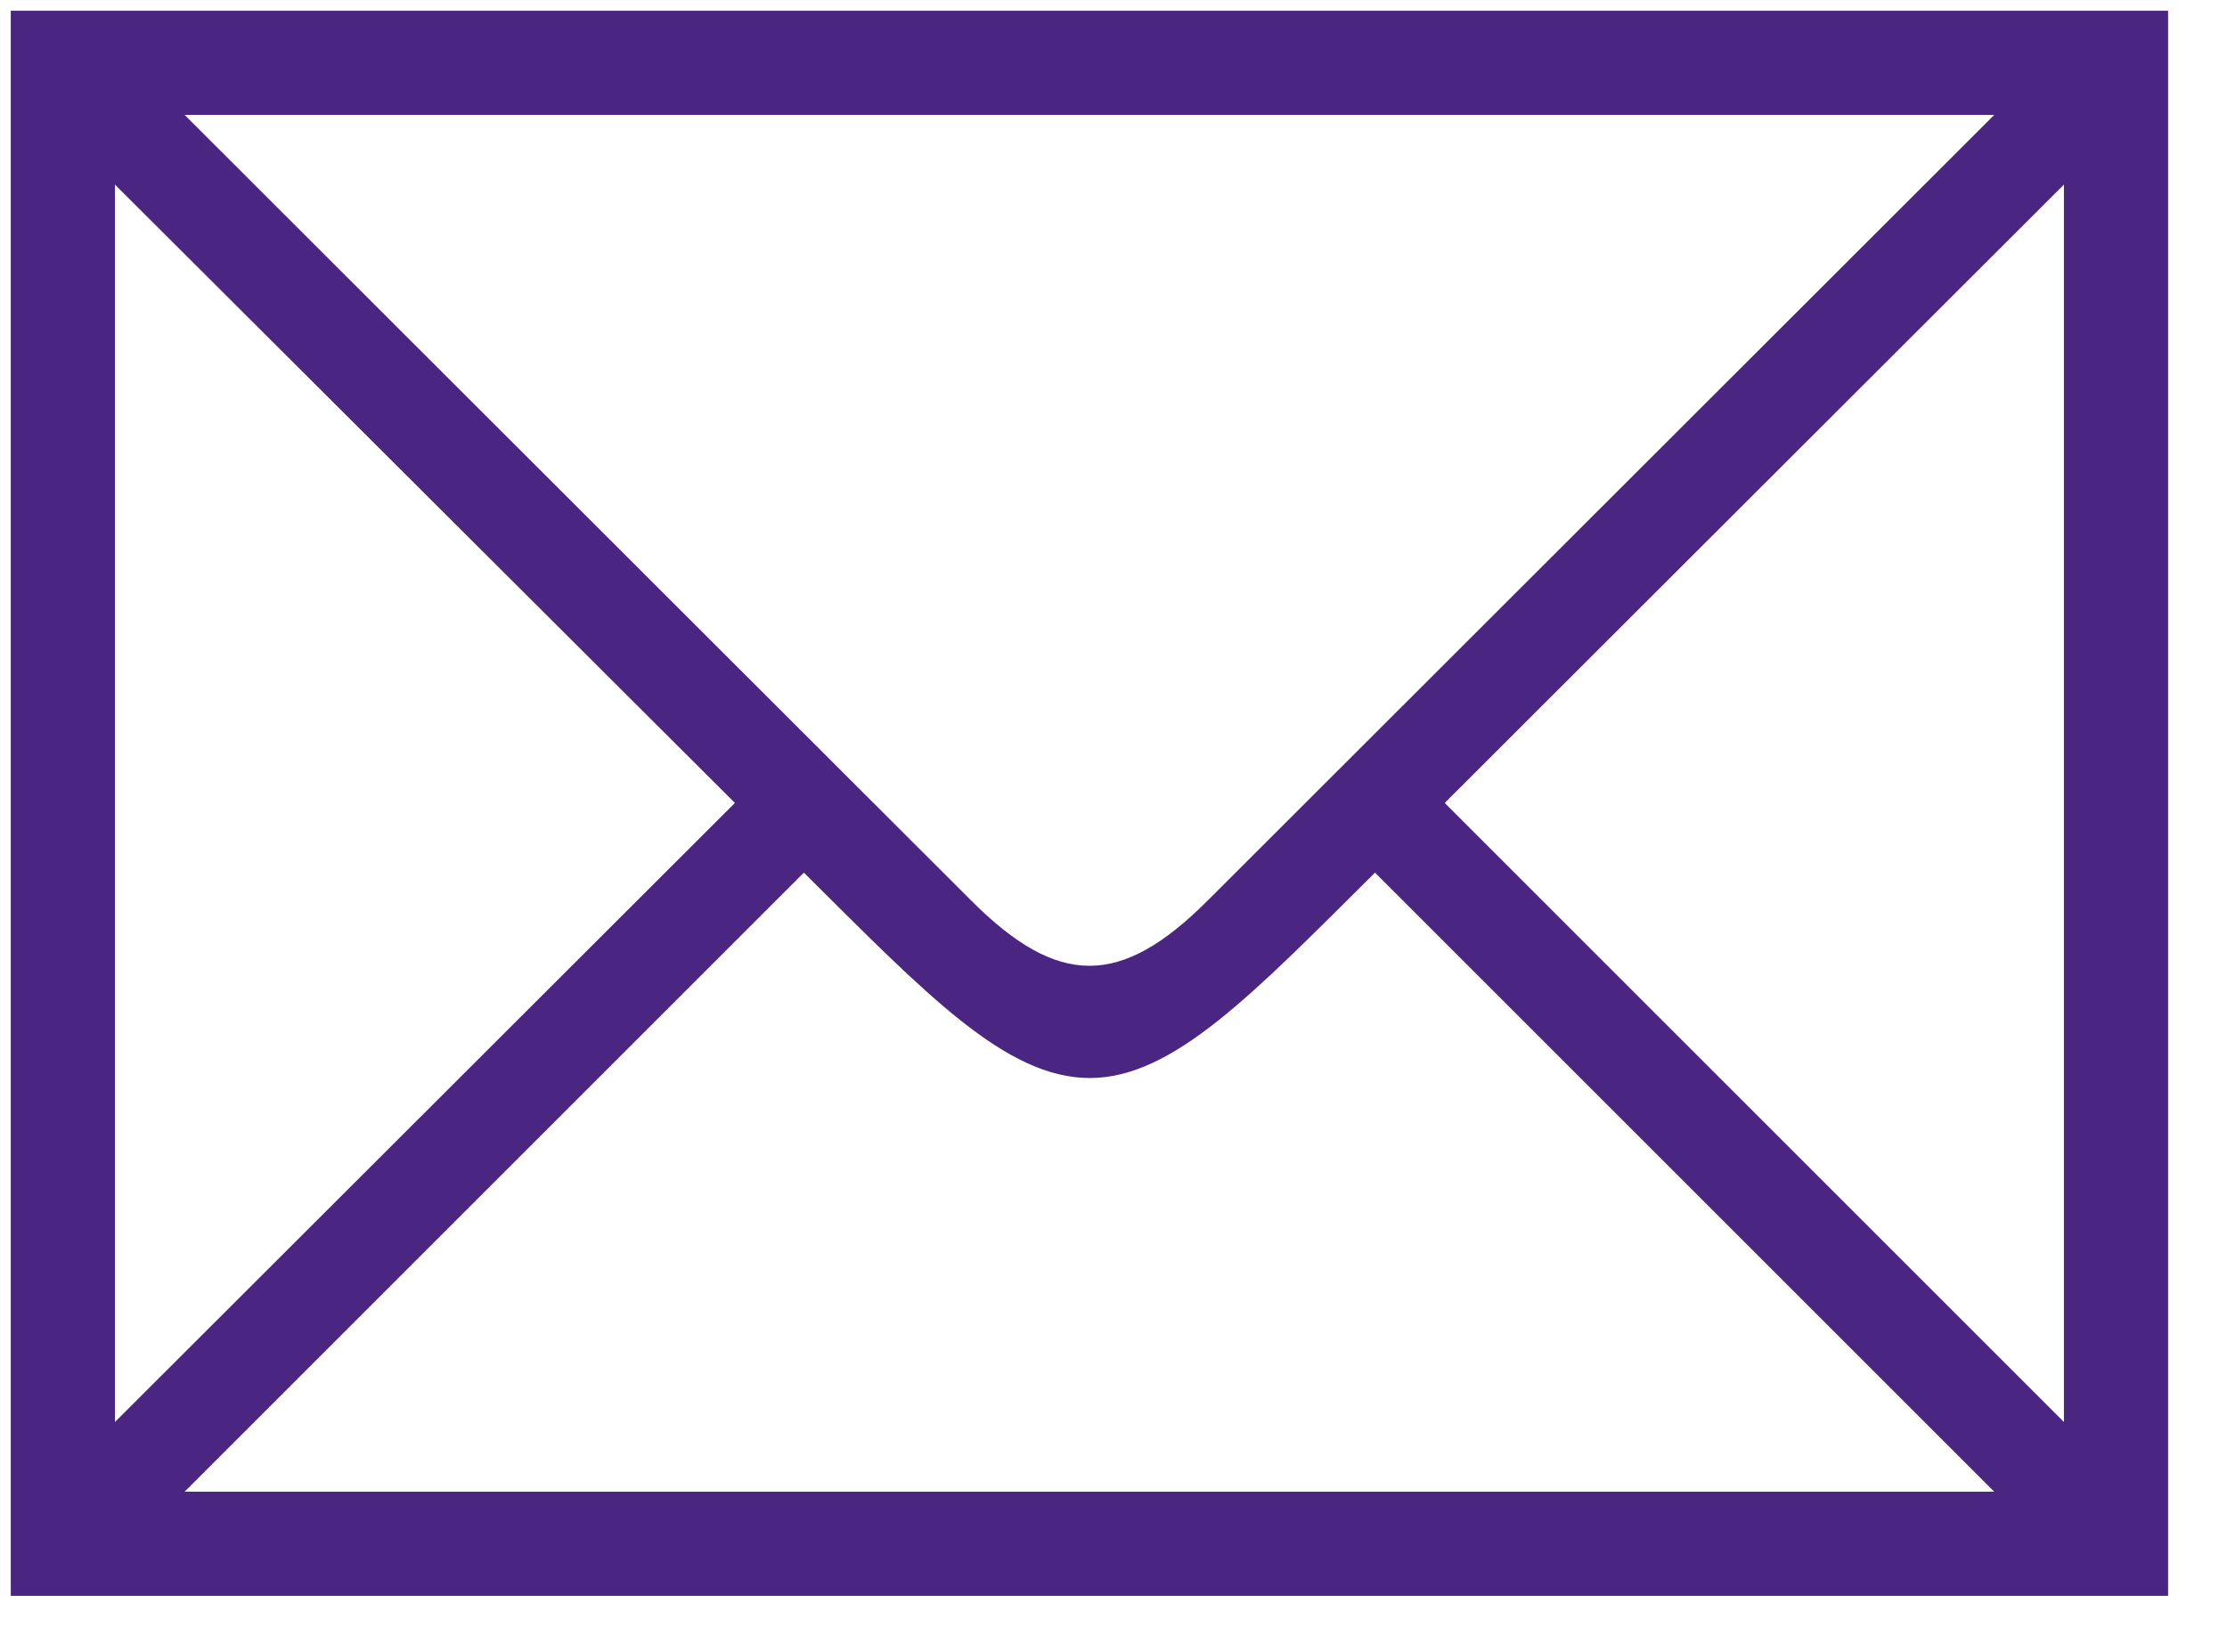
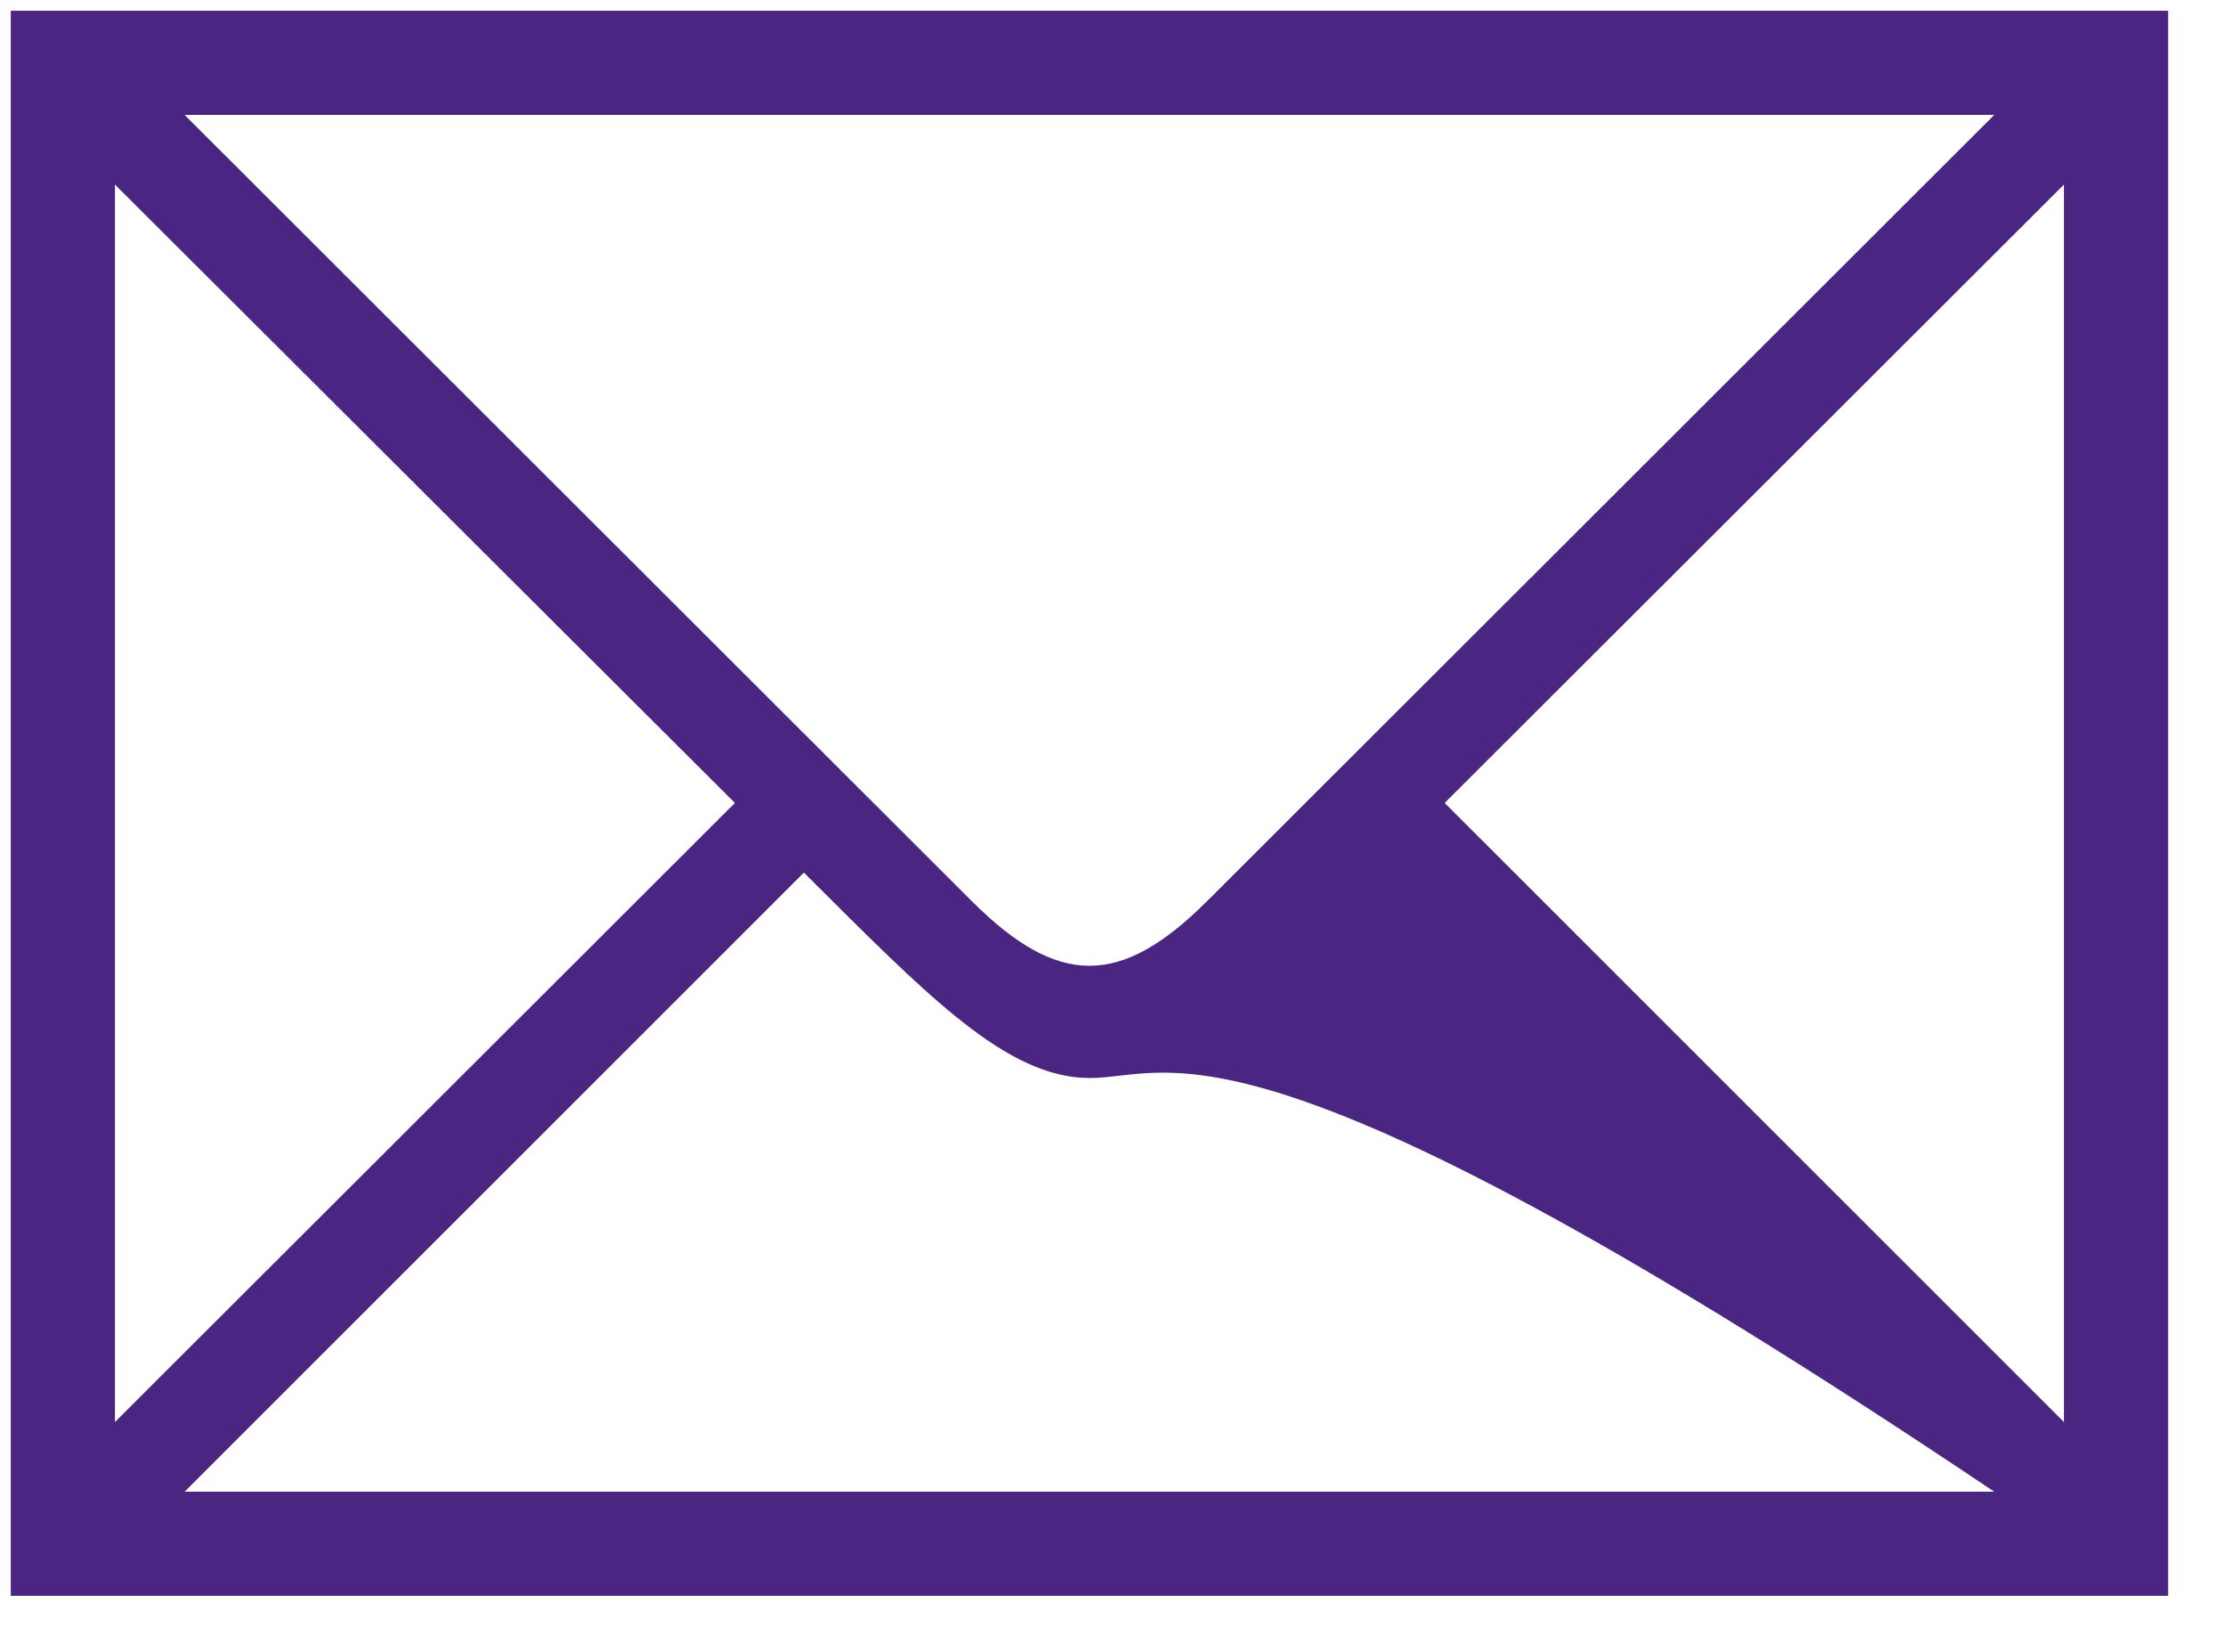
<svg xmlns="http://www.w3.org/2000/svg" version="1.2" baseProfile="tiny-ps" viewBox="0 0 31 23" width="31" height="23">
  <title>Home Main</title>
  <style>
		tspan { white-space:pre }
		.shp0 { fill: #4a2582 } 
	</style>
  <g id="Home Main">
-     <path id="Envelope 2 1" class="shp0" d="M0.15 22.22L0.15 0.15L30.18 0.15L30.18 22.22L0.15 22.22ZM1.6 19.8L10.23 11.18L1.6 2.57L1.6 19.8ZM2.57 1.6L13.52 12.54C14.73 13.75 15.6 13.75 16.81 12.54L27.76 1.6L2.57 1.6ZM27.76 20.77L19.14 12.15C17.44 13.84 16.33 15.01 15.17 15.01C14 15.01 12.89 13.84 11.19 12.15L2.57 20.77L27.76 20.77ZM20.11 11.18L28.73 19.8L28.73 2.57L20.11 11.18Z" />
+     <path id="Envelope 2 1" class="shp0" d="M0.15 22.22L0.15 0.15L30.18 0.15L30.18 22.22L0.15 22.22ZM1.6 19.8L10.23 11.18L1.6 2.57L1.6 19.8ZM2.57 1.6L13.52 12.54C14.73 13.75 15.6 13.75 16.81 12.54L27.76 1.6L2.57 1.6ZM27.76 20.77C17.44 13.84 16.33 15.01 15.17 15.01C14 15.01 12.89 13.84 11.19 12.15L2.57 20.77L27.76 20.77ZM20.11 11.18L28.73 19.8L28.73 2.57L20.11 11.18Z" />
  </g>
</svg>